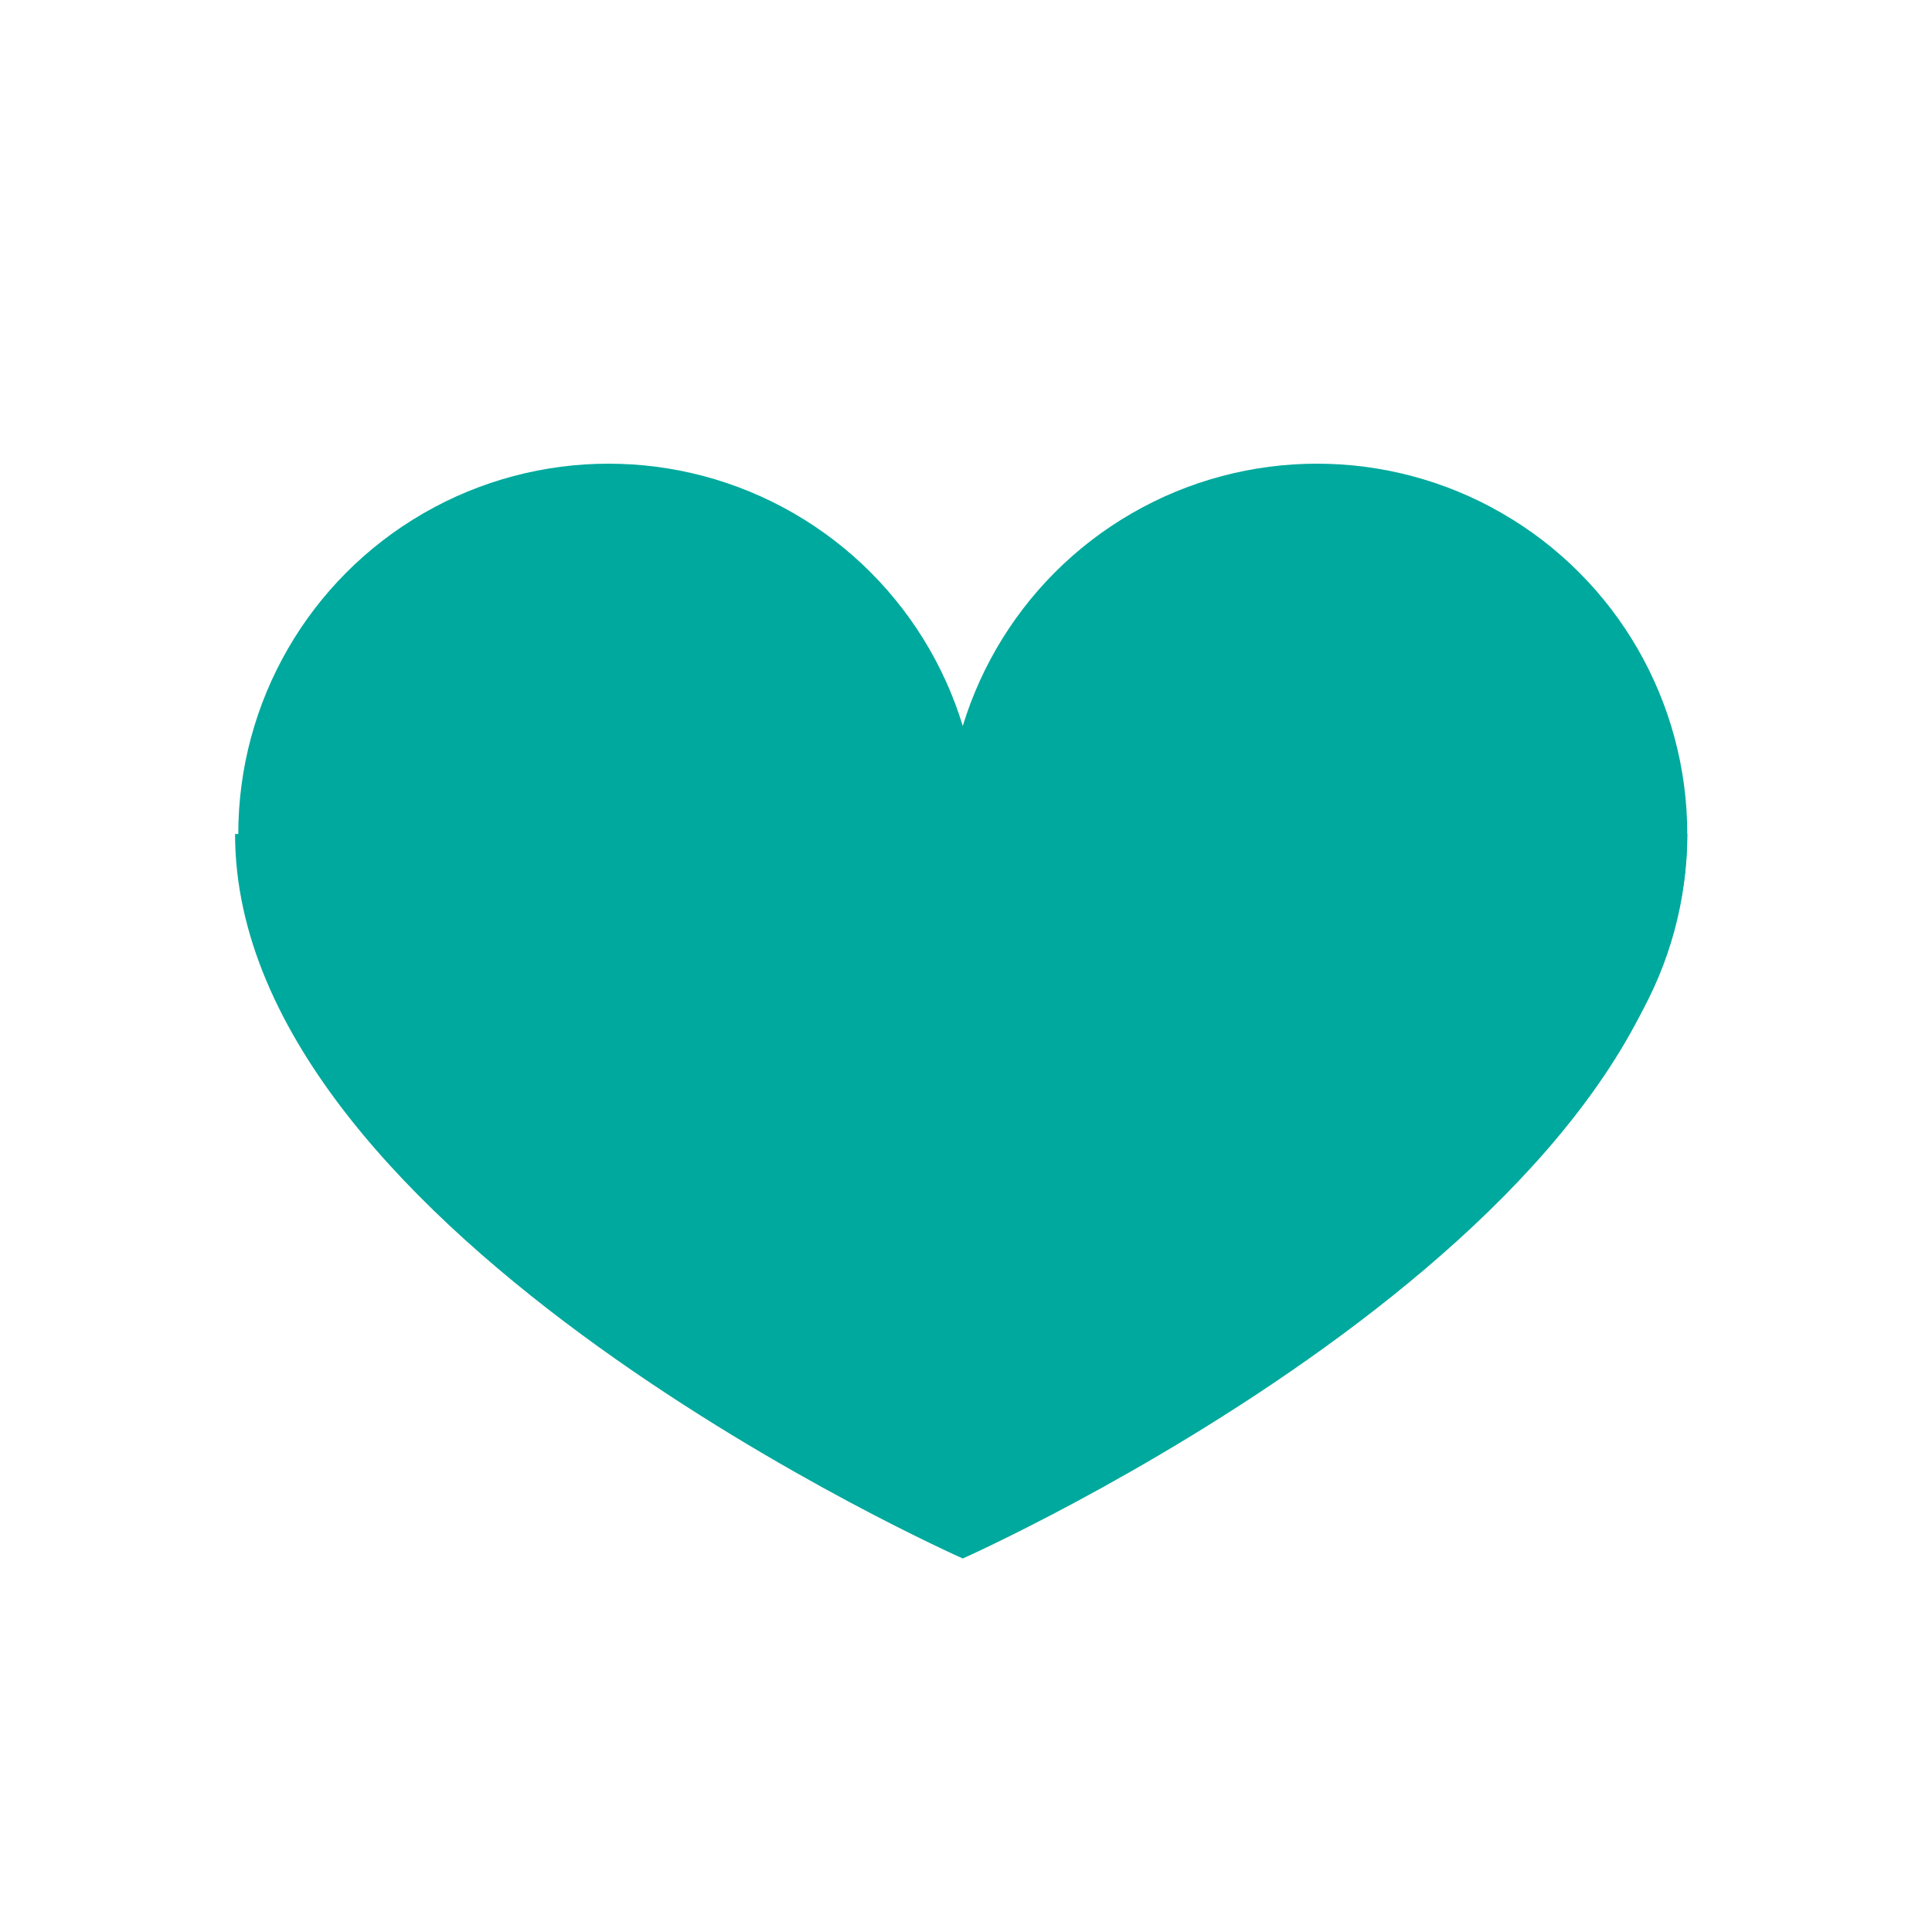
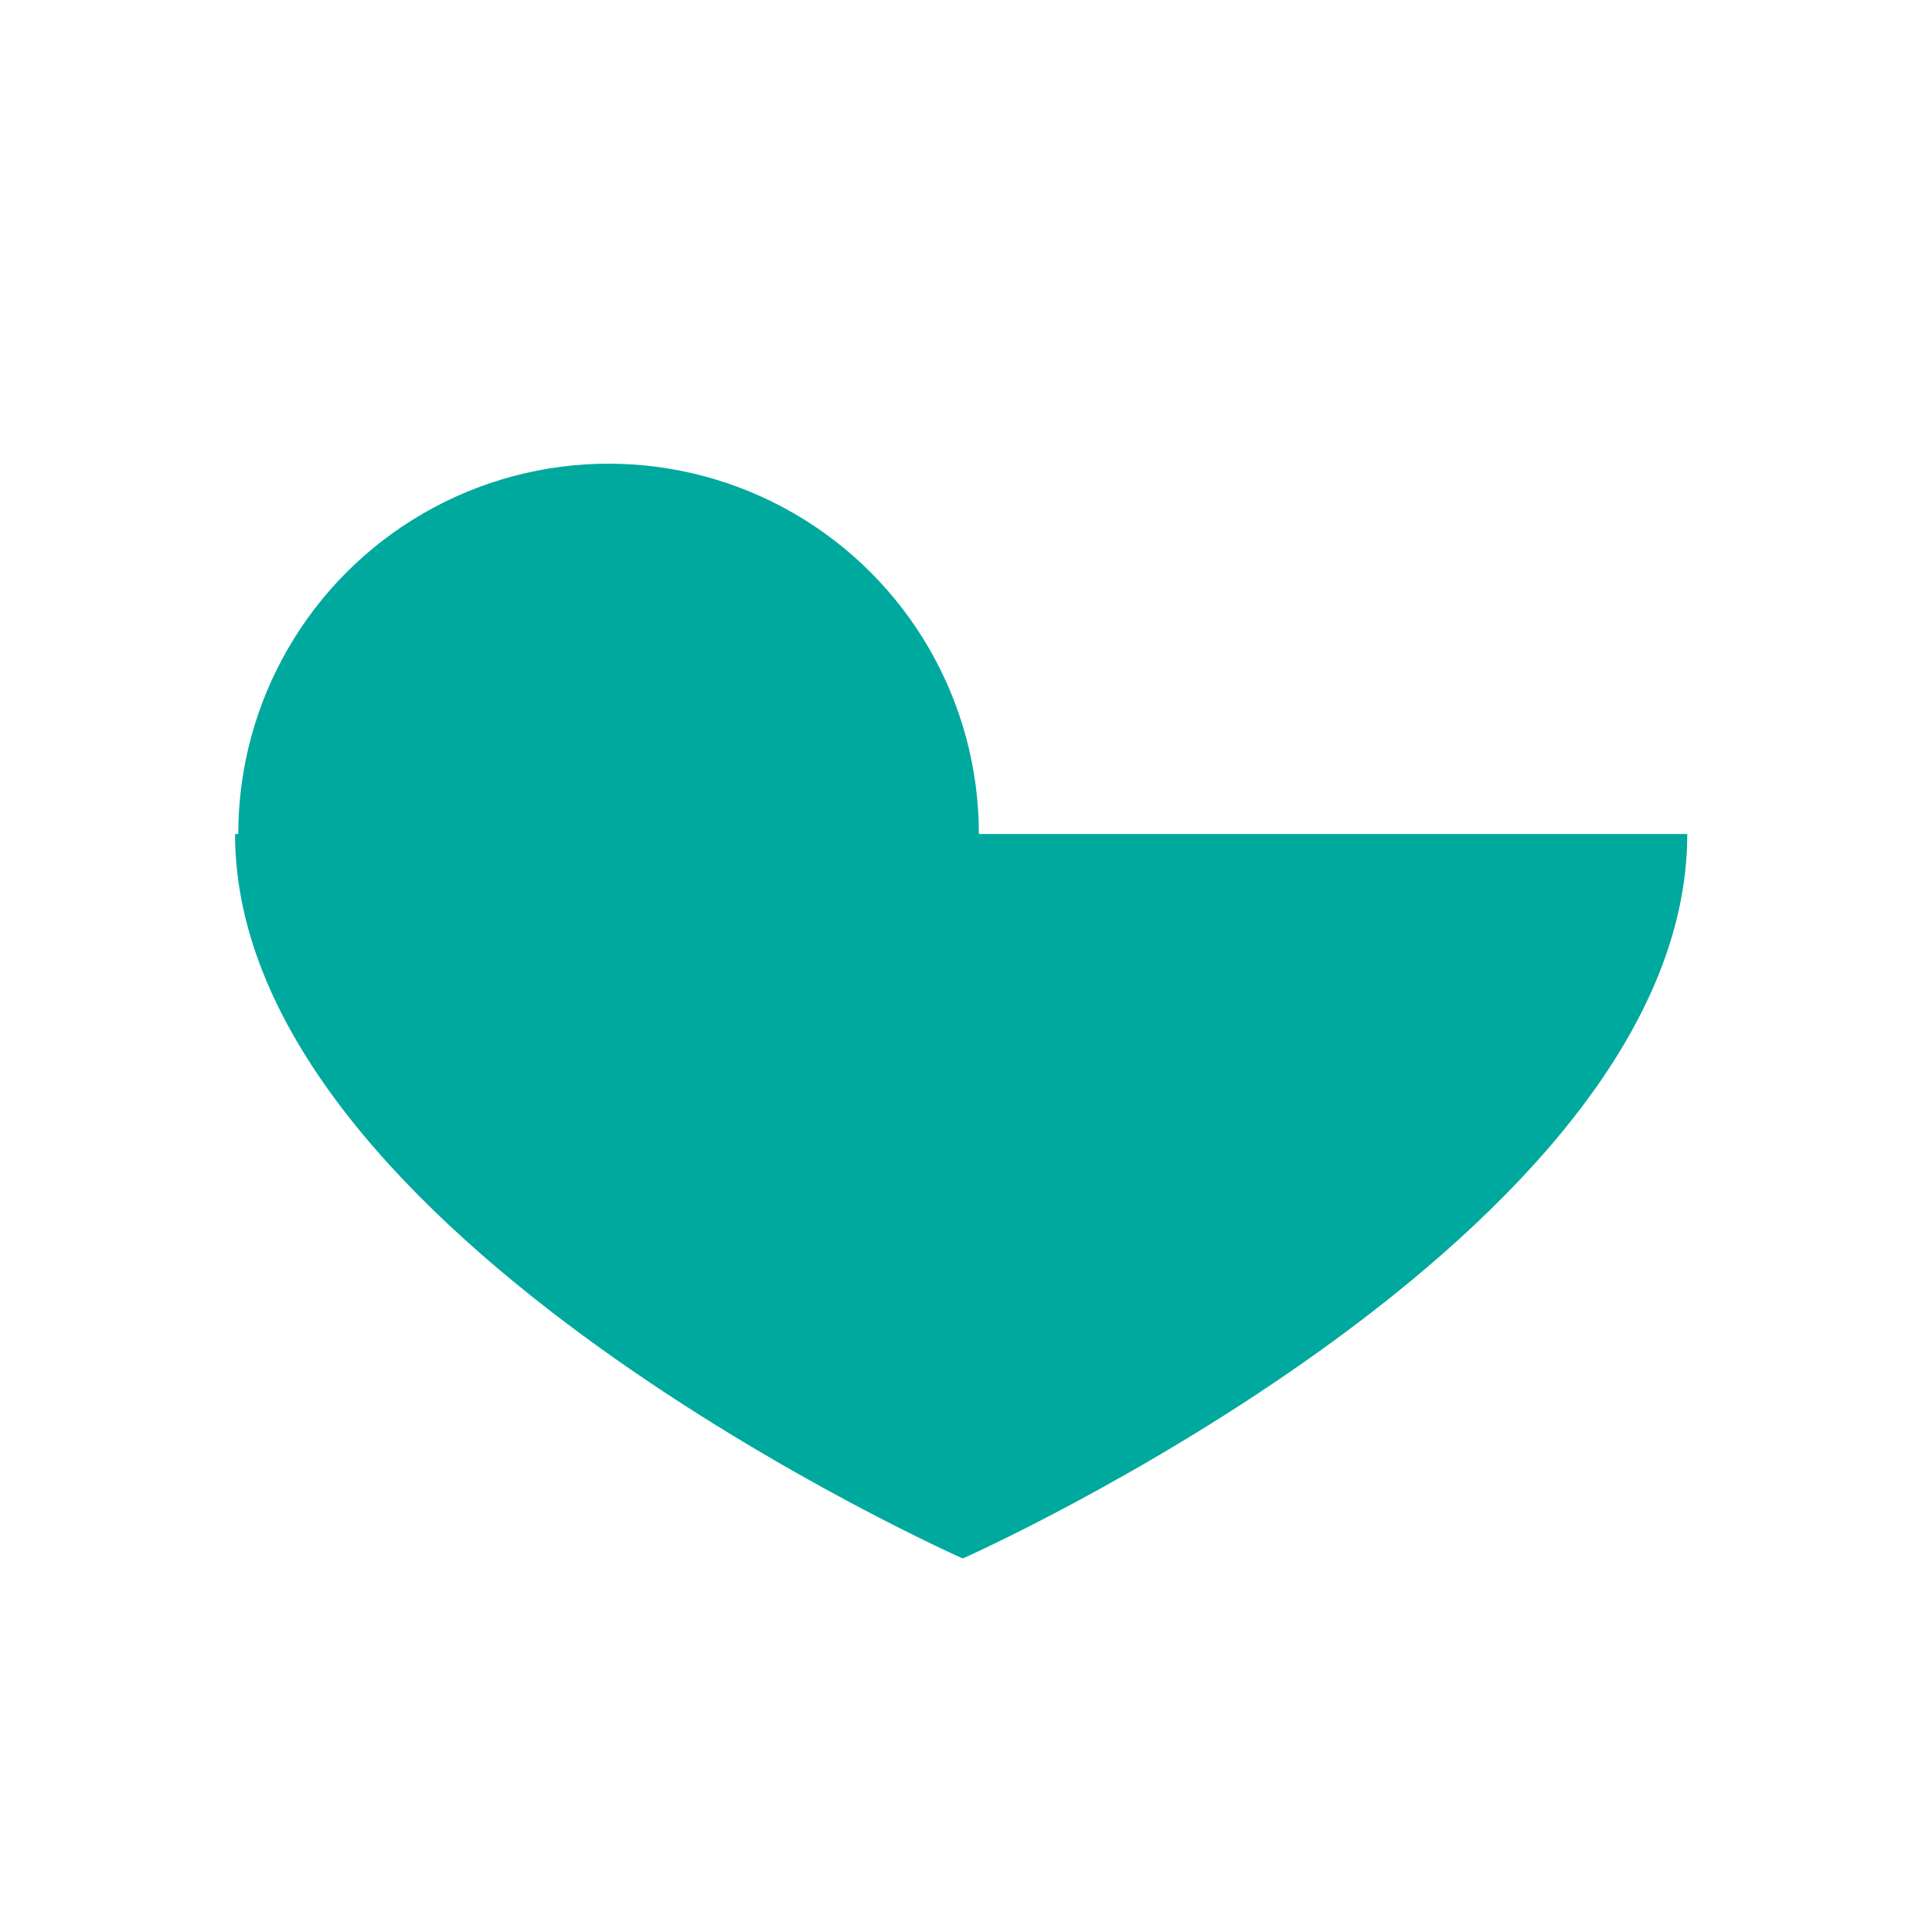
<svg xmlns="http://www.w3.org/2000/svg" version="1.1" id="f43d98ed-3d1b-4982-80d1-f32cebd53dfd" x="0px" y="0px" viewBox="0 0 60 60" style="enable-background:new 0 0 60 60;" xml:space="preserve">
  <style type="text/css">
	.st0{fill:#00A99D;}
</style>
  <title>top_favorite</title>
  <circle class="st0" cx="18.9" cy="25.9" r="11.5" />
  <path class="st0" d="M52.4,25.9c0,12.5-22.5,22.5-22.5,22.5S7.3,38.4,7.3,25.9H52.4z" />
-   <circle class="st0" cx="40.9" cy="25.9" r="11.5" />
</svg>